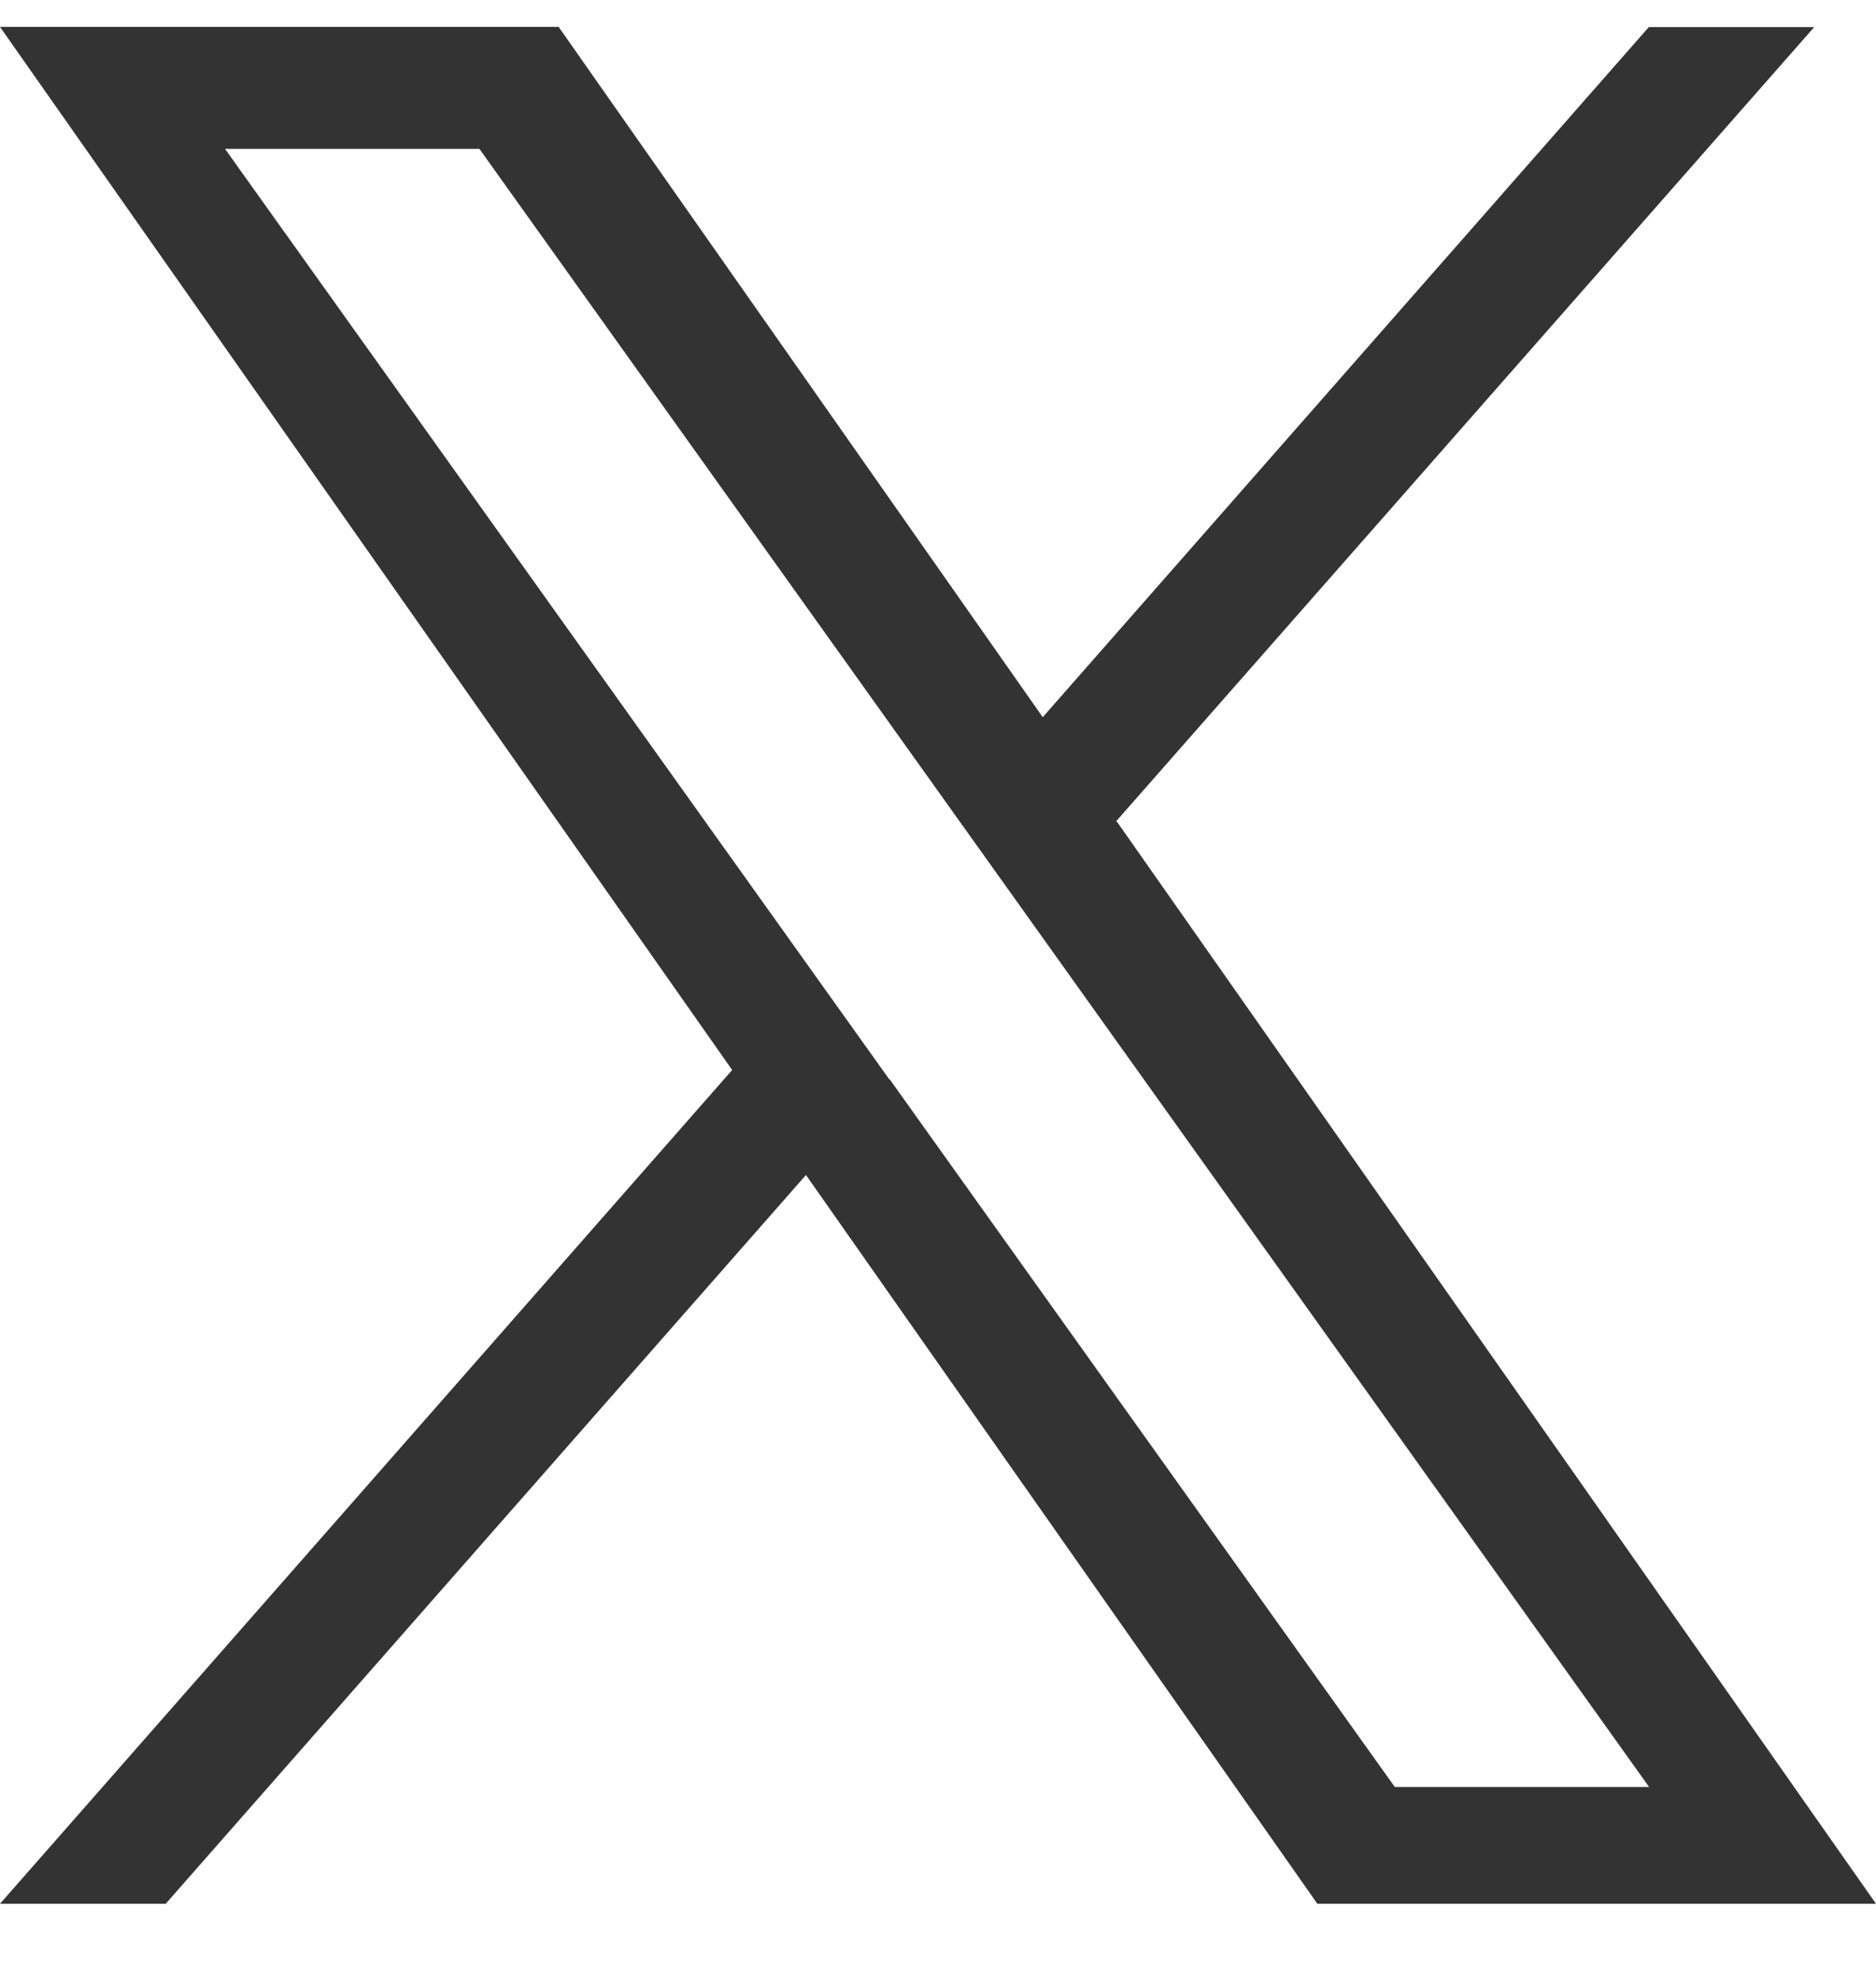
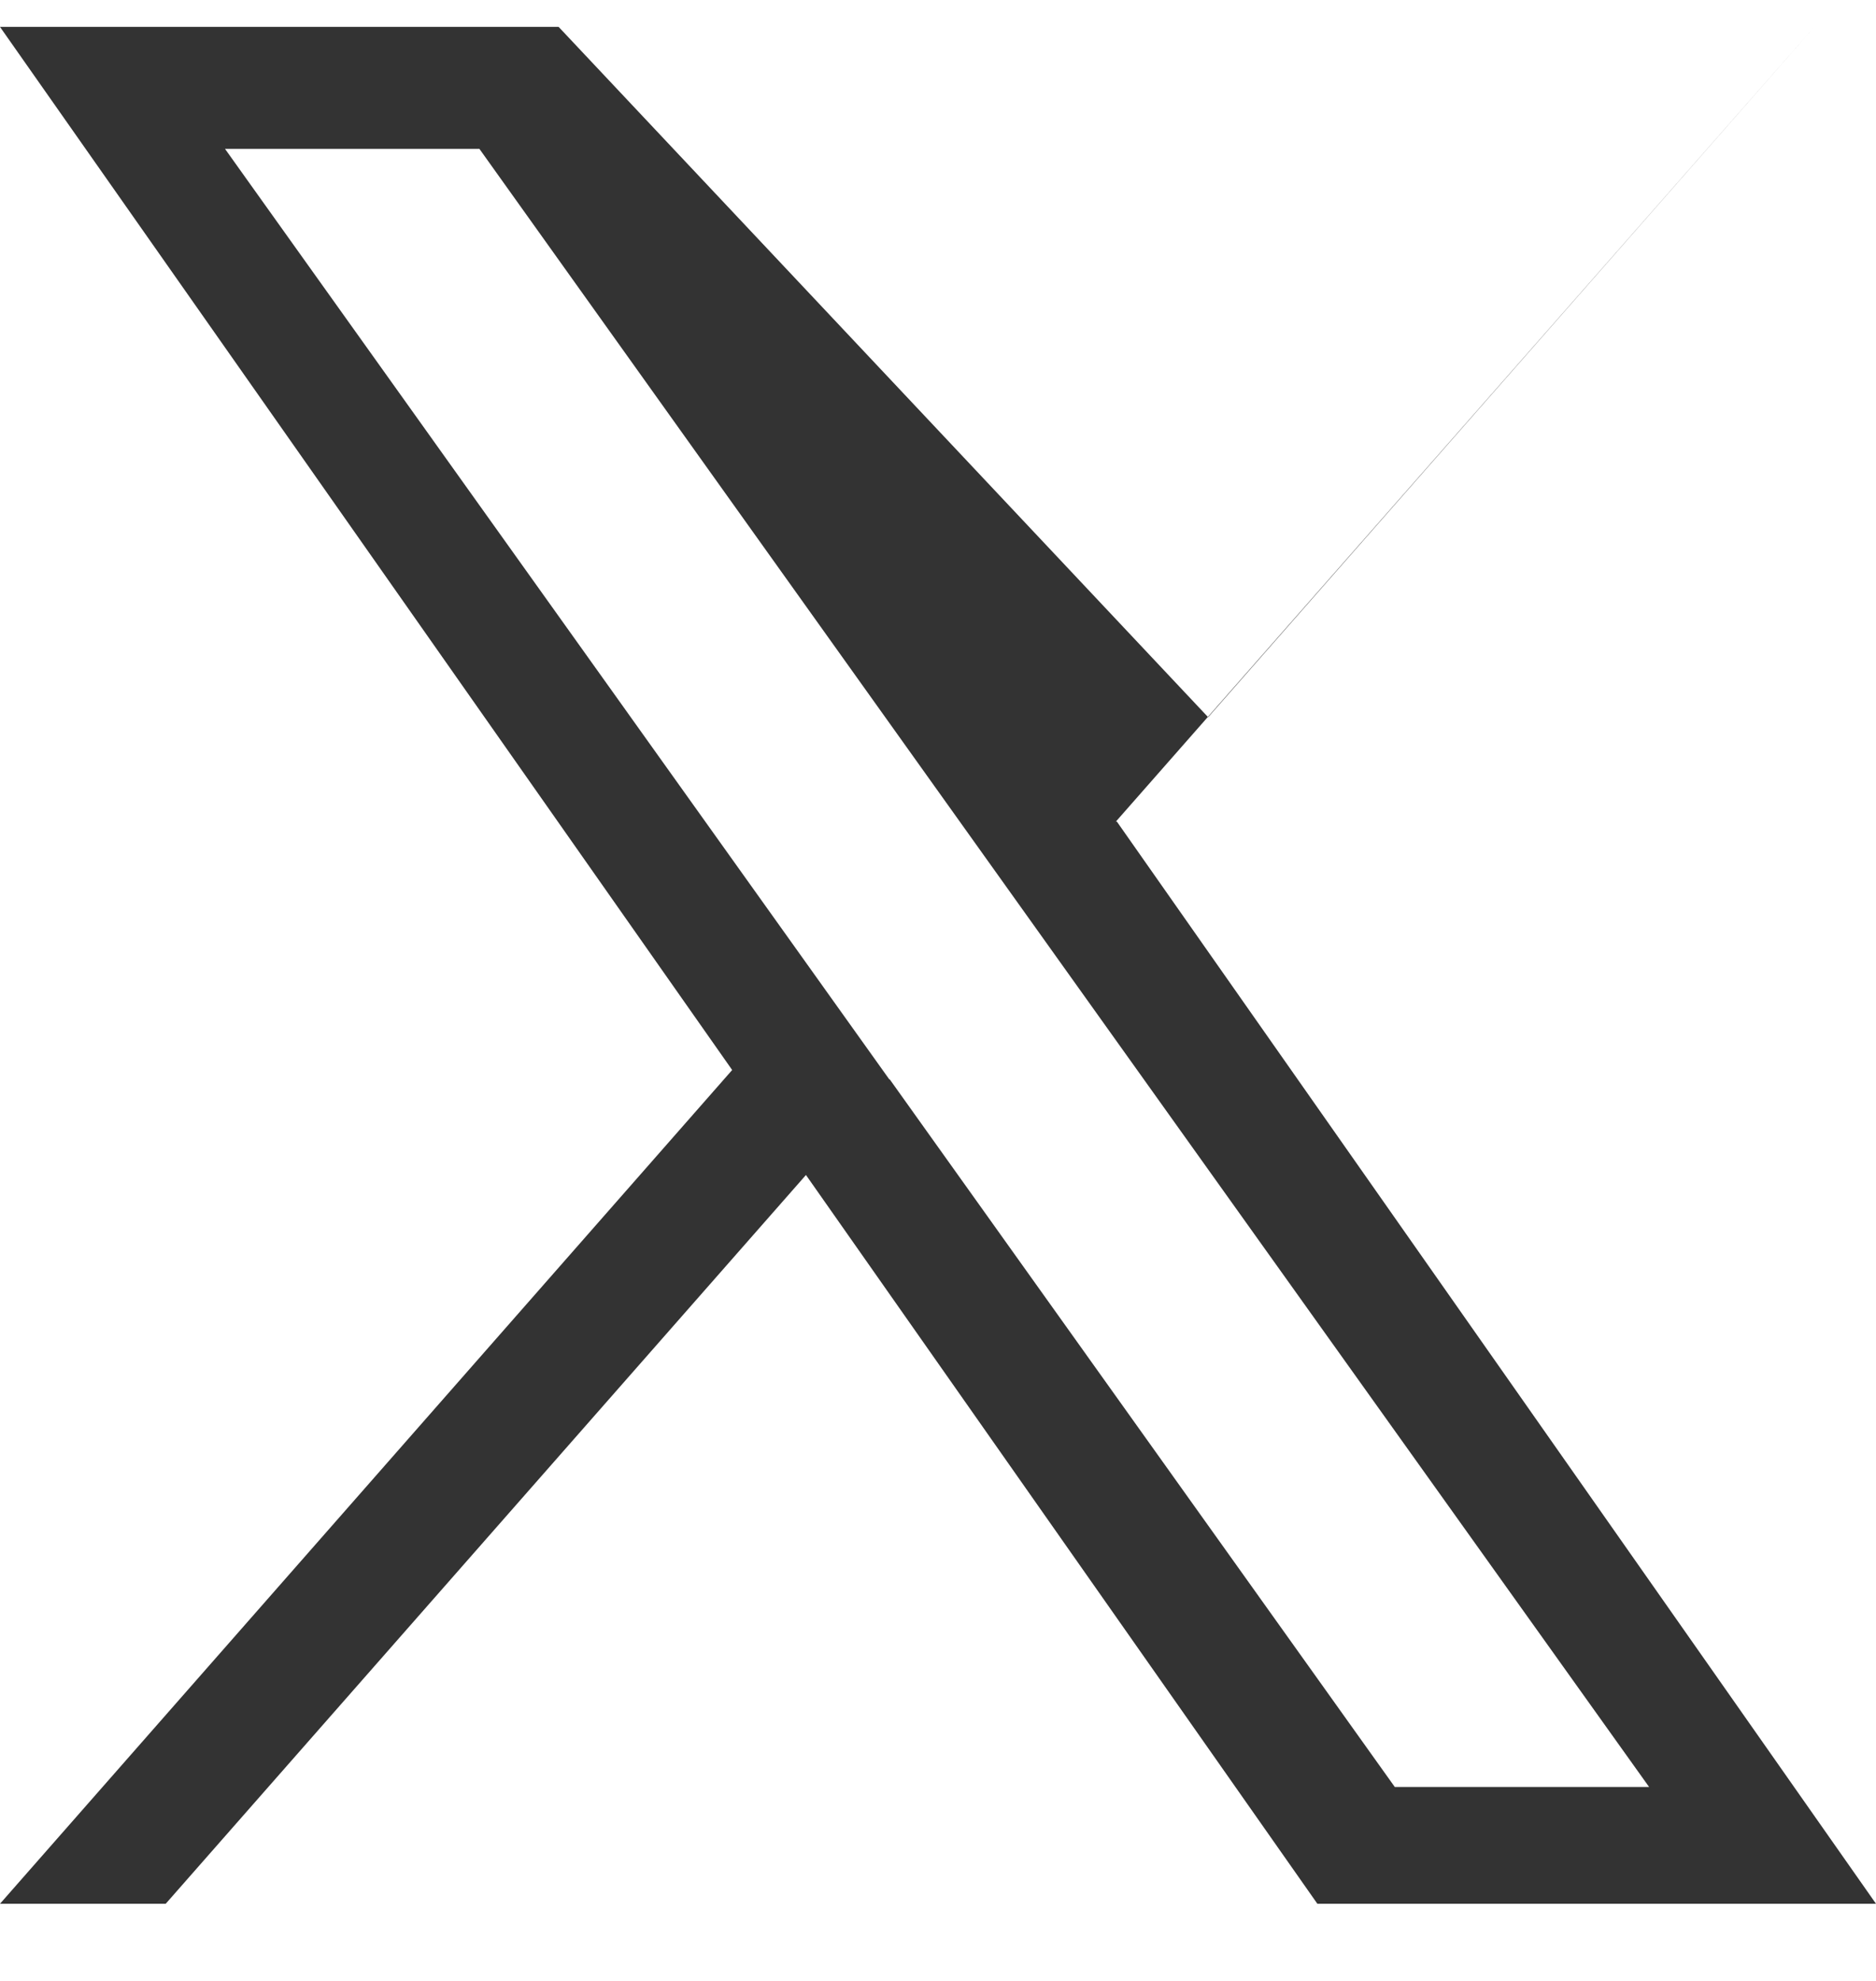
<svg xmlns="http://www.w3.org/2000/svg" width="18" height="19" fill="none">
-   <path d="M10.707 7.88l6.7-7.62H15.82l-5.815 6.619L5.36.258H0l7.025 10.005L0 18.26h1.59l6.143-6.99 4.907 6.99H18L10.716 7.88h-.009zm-2.172 2.476L2.159 1.428H4.6L15.823 17.14h-2.44l-4.848-6.79v.005z" fill="#333" />
+   <path d="M10.707 7.88l6.7-7.62l-5.815 6.619L5.36.258H0l7.025 10.005L0 18.26h1.59l6.143-6.99 4.907 6.99H18L10.716 7.88h-.009zm-2.172 2.476L2.159 1.428H4.6L15.823 17.14h-2.44l-4.848-6.79v.005z" fill="#333" />
</svg>